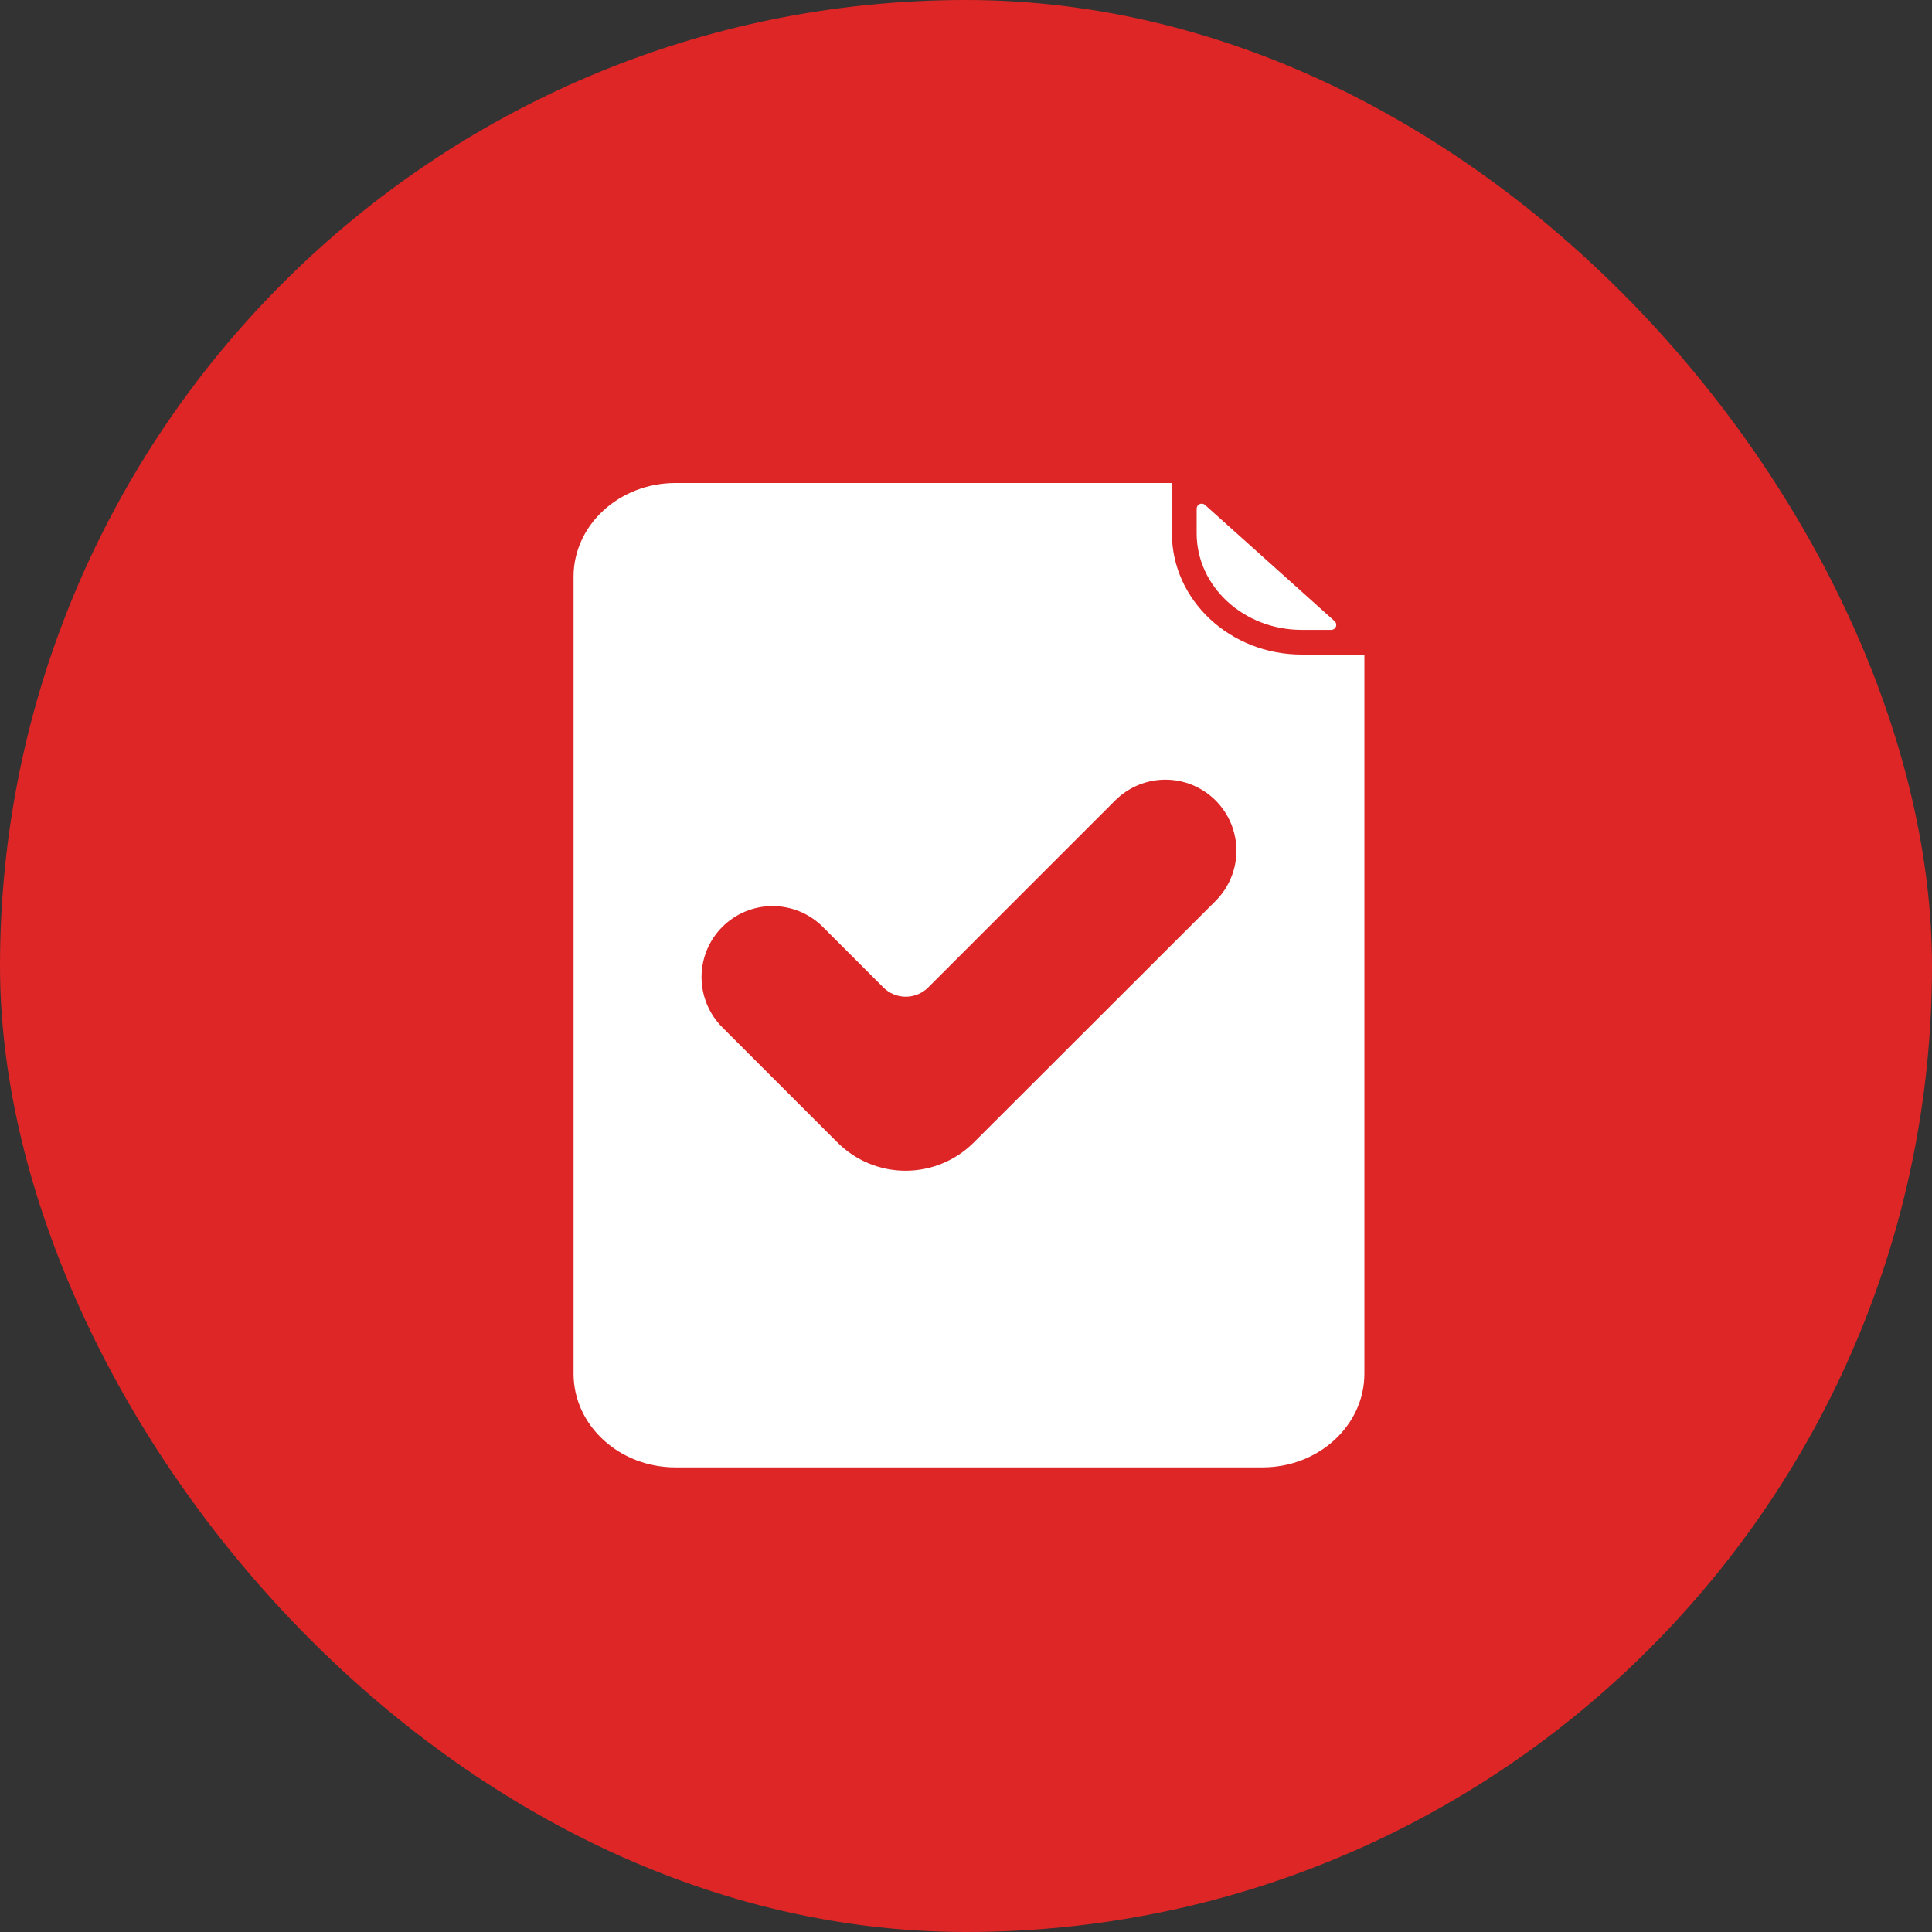
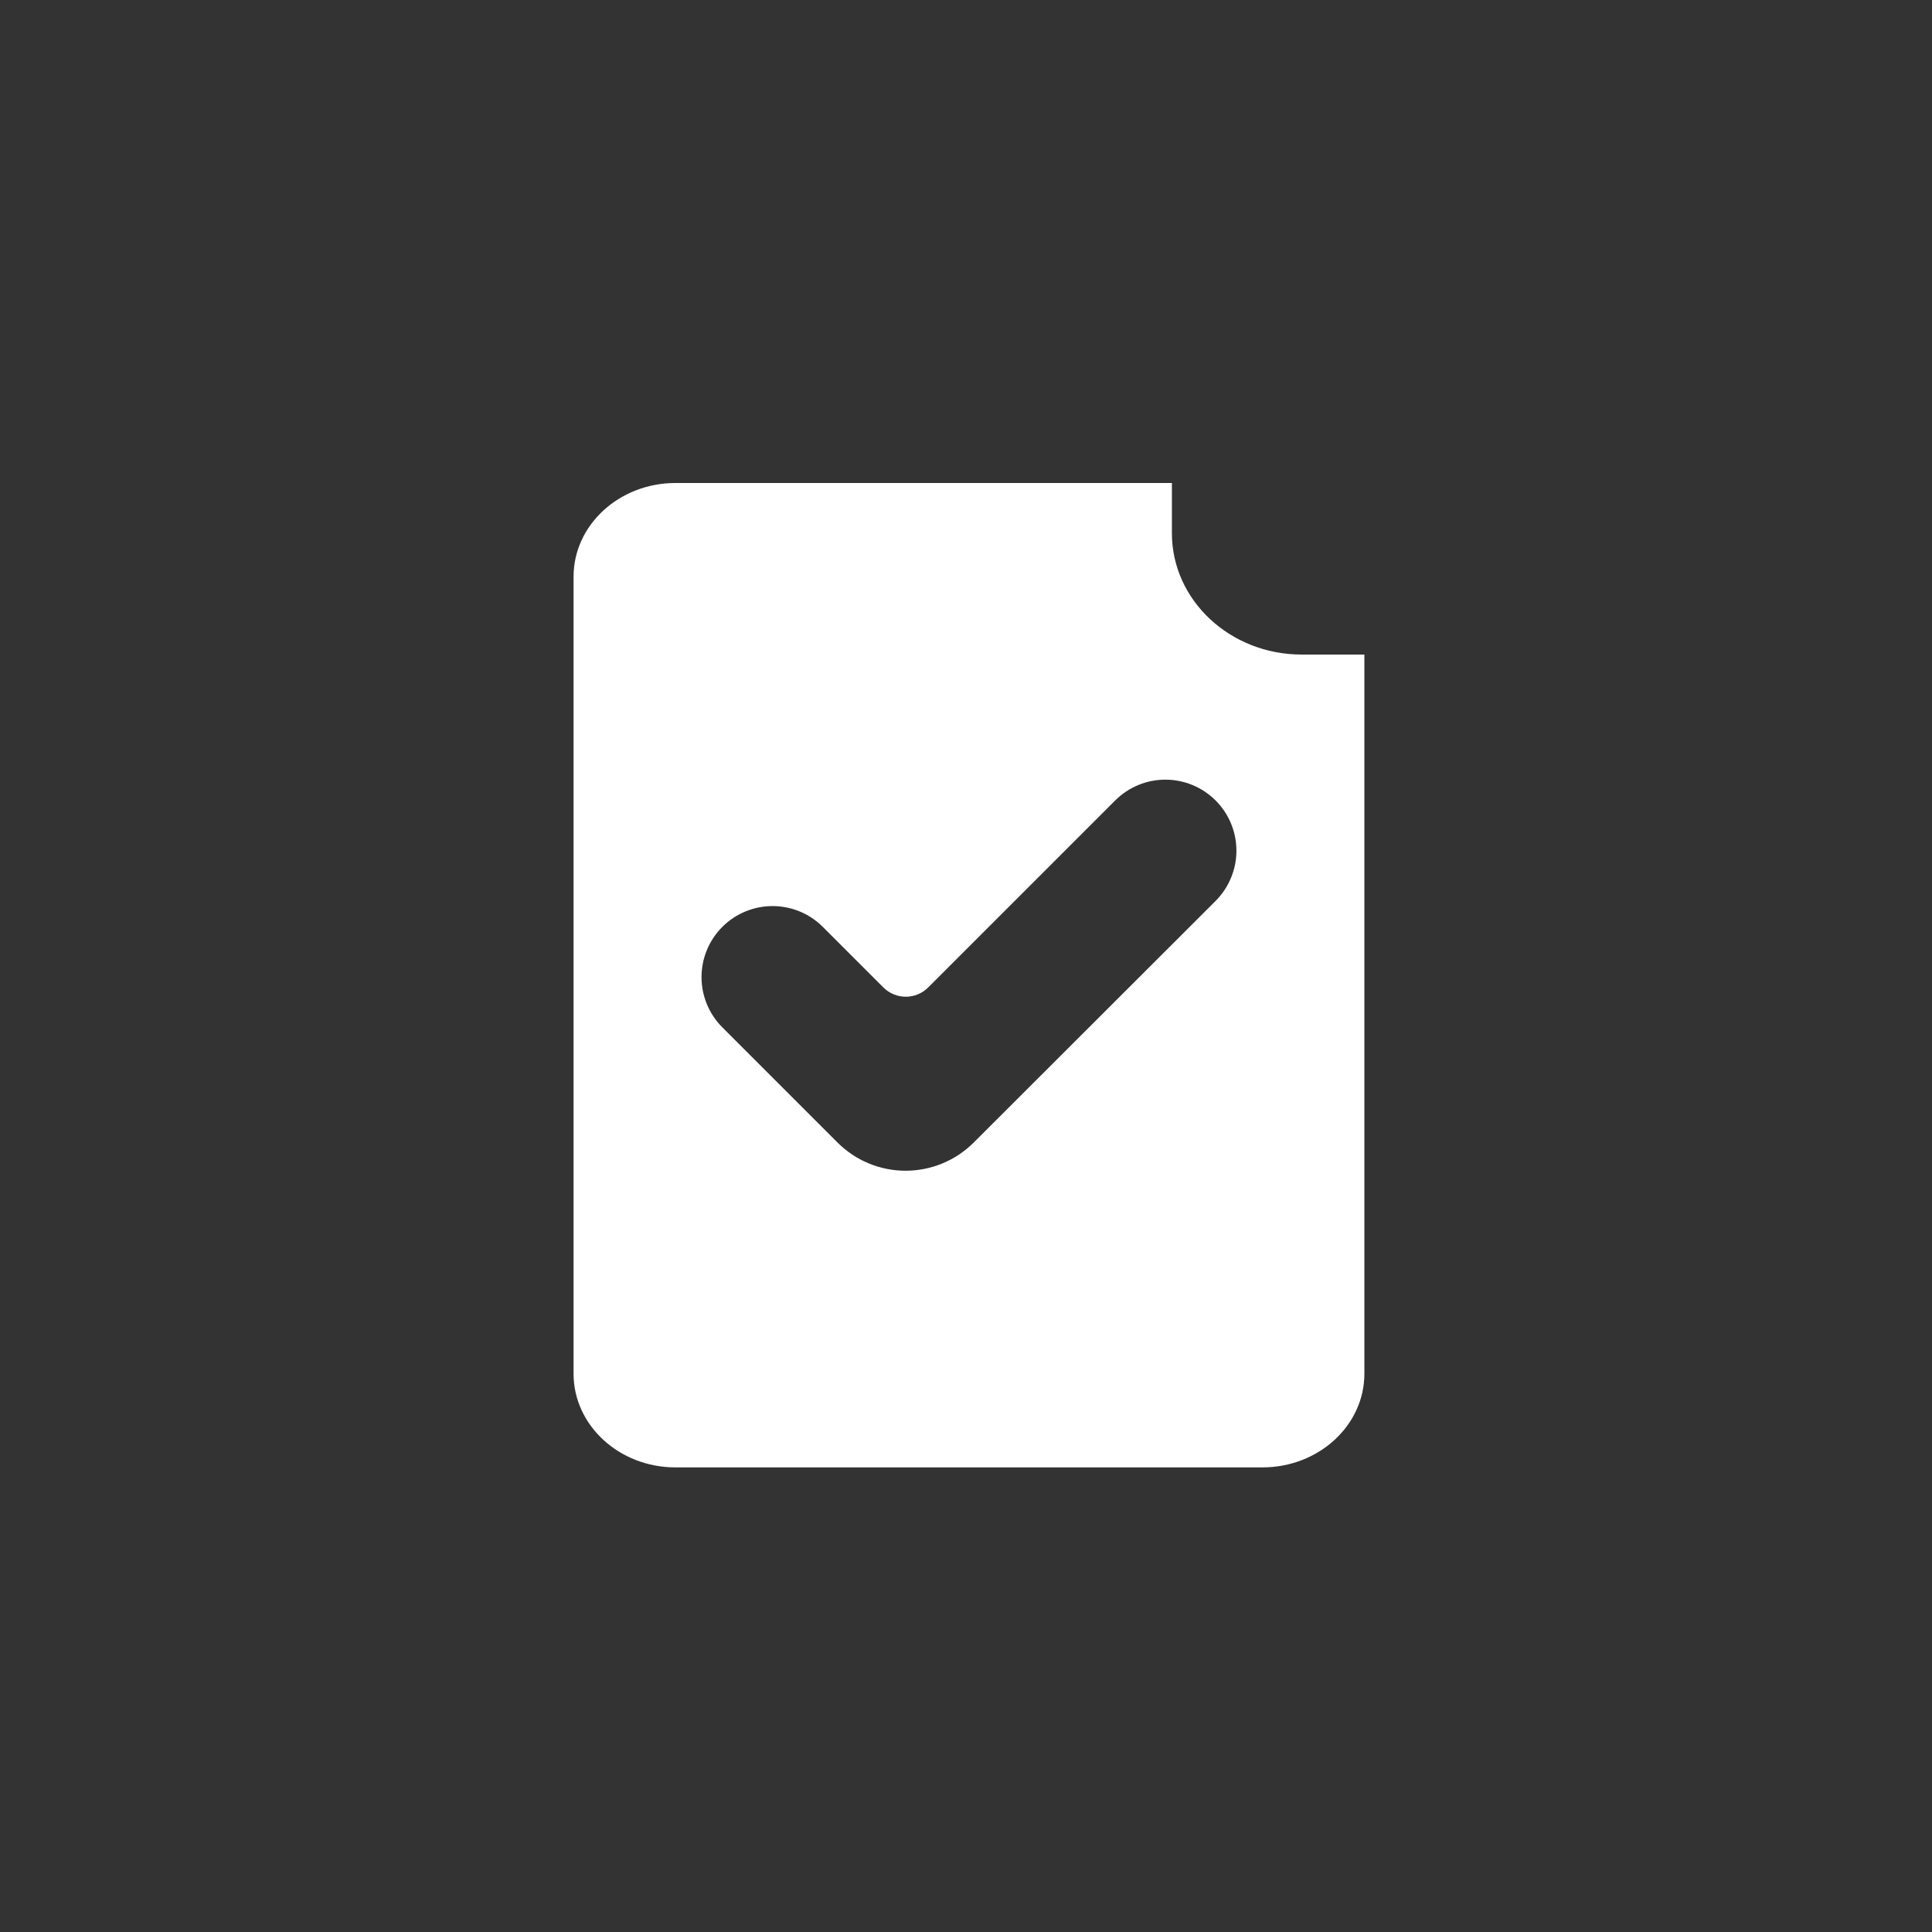
<svg xmlns="http://www.w3.org/2000/svg" width="64" height="64" viewBox="0 0 64 64" fill="none">
  <rect x="0" y="0" width="64" height="64" fill="#333333" stroke="none" />
-   <rect width="64" height="64" rx="32" fill="#DE2626" />
  <path d="M43.118 21.683C40.748 21.683 38.821 19.881 38.821 17.666V16H22.374C20.514 16 19 17.392 19 19.102V45.507C19 47.218 20.514 48.609 22.374 48.609H41.822C43.683 48.609 45.197 47.218 45.197 45.507V21.683H43.118ZM40.268 29.845L32.255 37.849C31.656 38.446 30.845 38.782 29.999 38.782C29.153 38.782 28.341 38.446 27.743 37.847L23.928 34.032C23.487 33.591 23.239 32.992 23.239 32.368C23.239 31.744 23.487 31.145 23.928 30.704C24.369 30.263 24.968 30.015 25.592 30.015C26.216 30.015 26.815 30.263 27.256 30.704L29.262 32.71C29.36 32.807 29.475 32.885 29.603 32.938C29.73 32.99 29.867 33.018 30.005 33.018C30.143 33.018 30.28 32.99 30.407 32.938C30.535 32.885 30.651 32.807 30.748 32.71L36.941 26.517C37.16 26.298 37.419 26.125 37.705 26.006C37.99 25.888 38.296 25.827 38.605 25.827C38.914 25.827 39.22 25.888 39.505 26.006C39.791 26.125 40.05 26.298 40.269 26.517C40.487 26.735 40.661 26.994 40.779 27.28C40.897 27.566 40.958 27.872 40.958 28.181C40.958 28.49 40.897 28.796 40.778 29.081C40.66 29.367 40.486 29.626 40.268 29.845Z" fill="white" />
-   <path d="M43.119 20.865H44.098C44.132 20.865 44.165 20.855 44.193 20.836C44.22 20.817 44.242 20.79 44.254 20.758C44.266 20.727 44.268 20.692 44.26 20.66C44.252 20.627 44.234 20.597 44.209 20.575L39.918 16.726C39.894 16.705 39.865 16.691 39.833 16.686C39.801 16.681 39.769 16.685 39.739 16.698C39.71 16.711 39.685 16.733 39.667 16.759C39.65 16.786 39.641 16.818 39.641 16.85V17.667C39.641 19.43 41.201 20.865 43.119 20.865Z" fill="white" />
</svg>